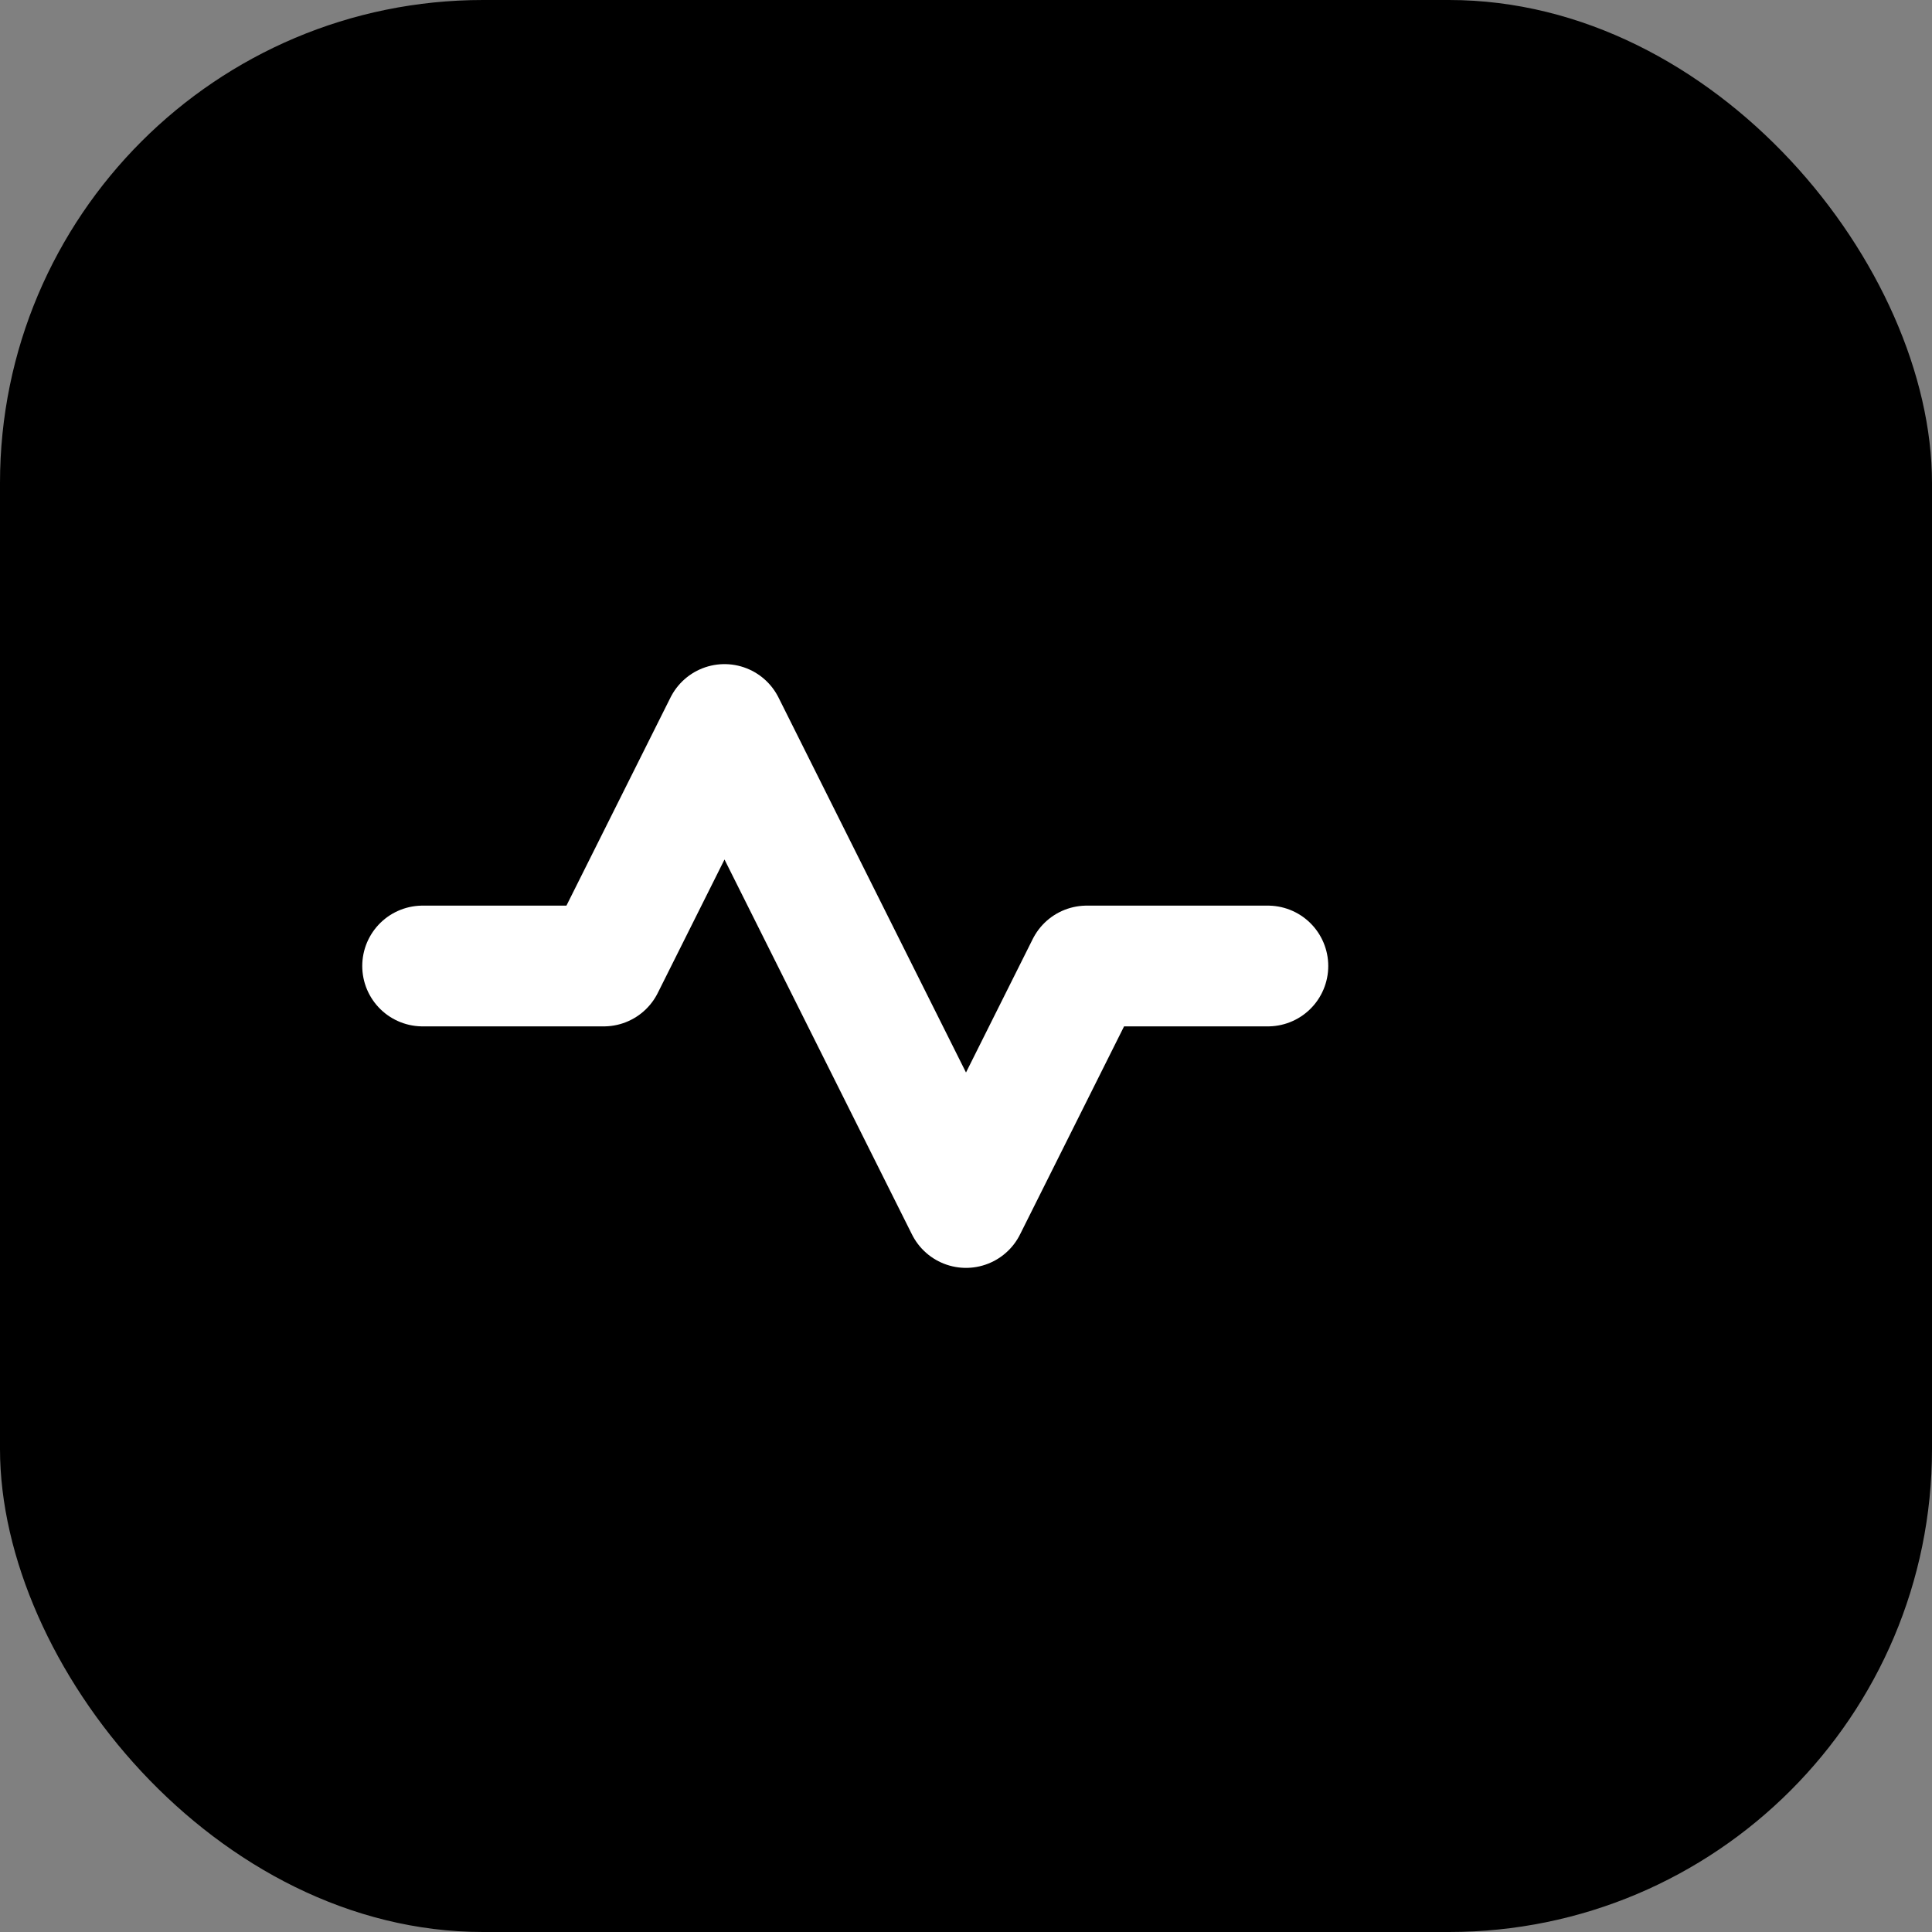
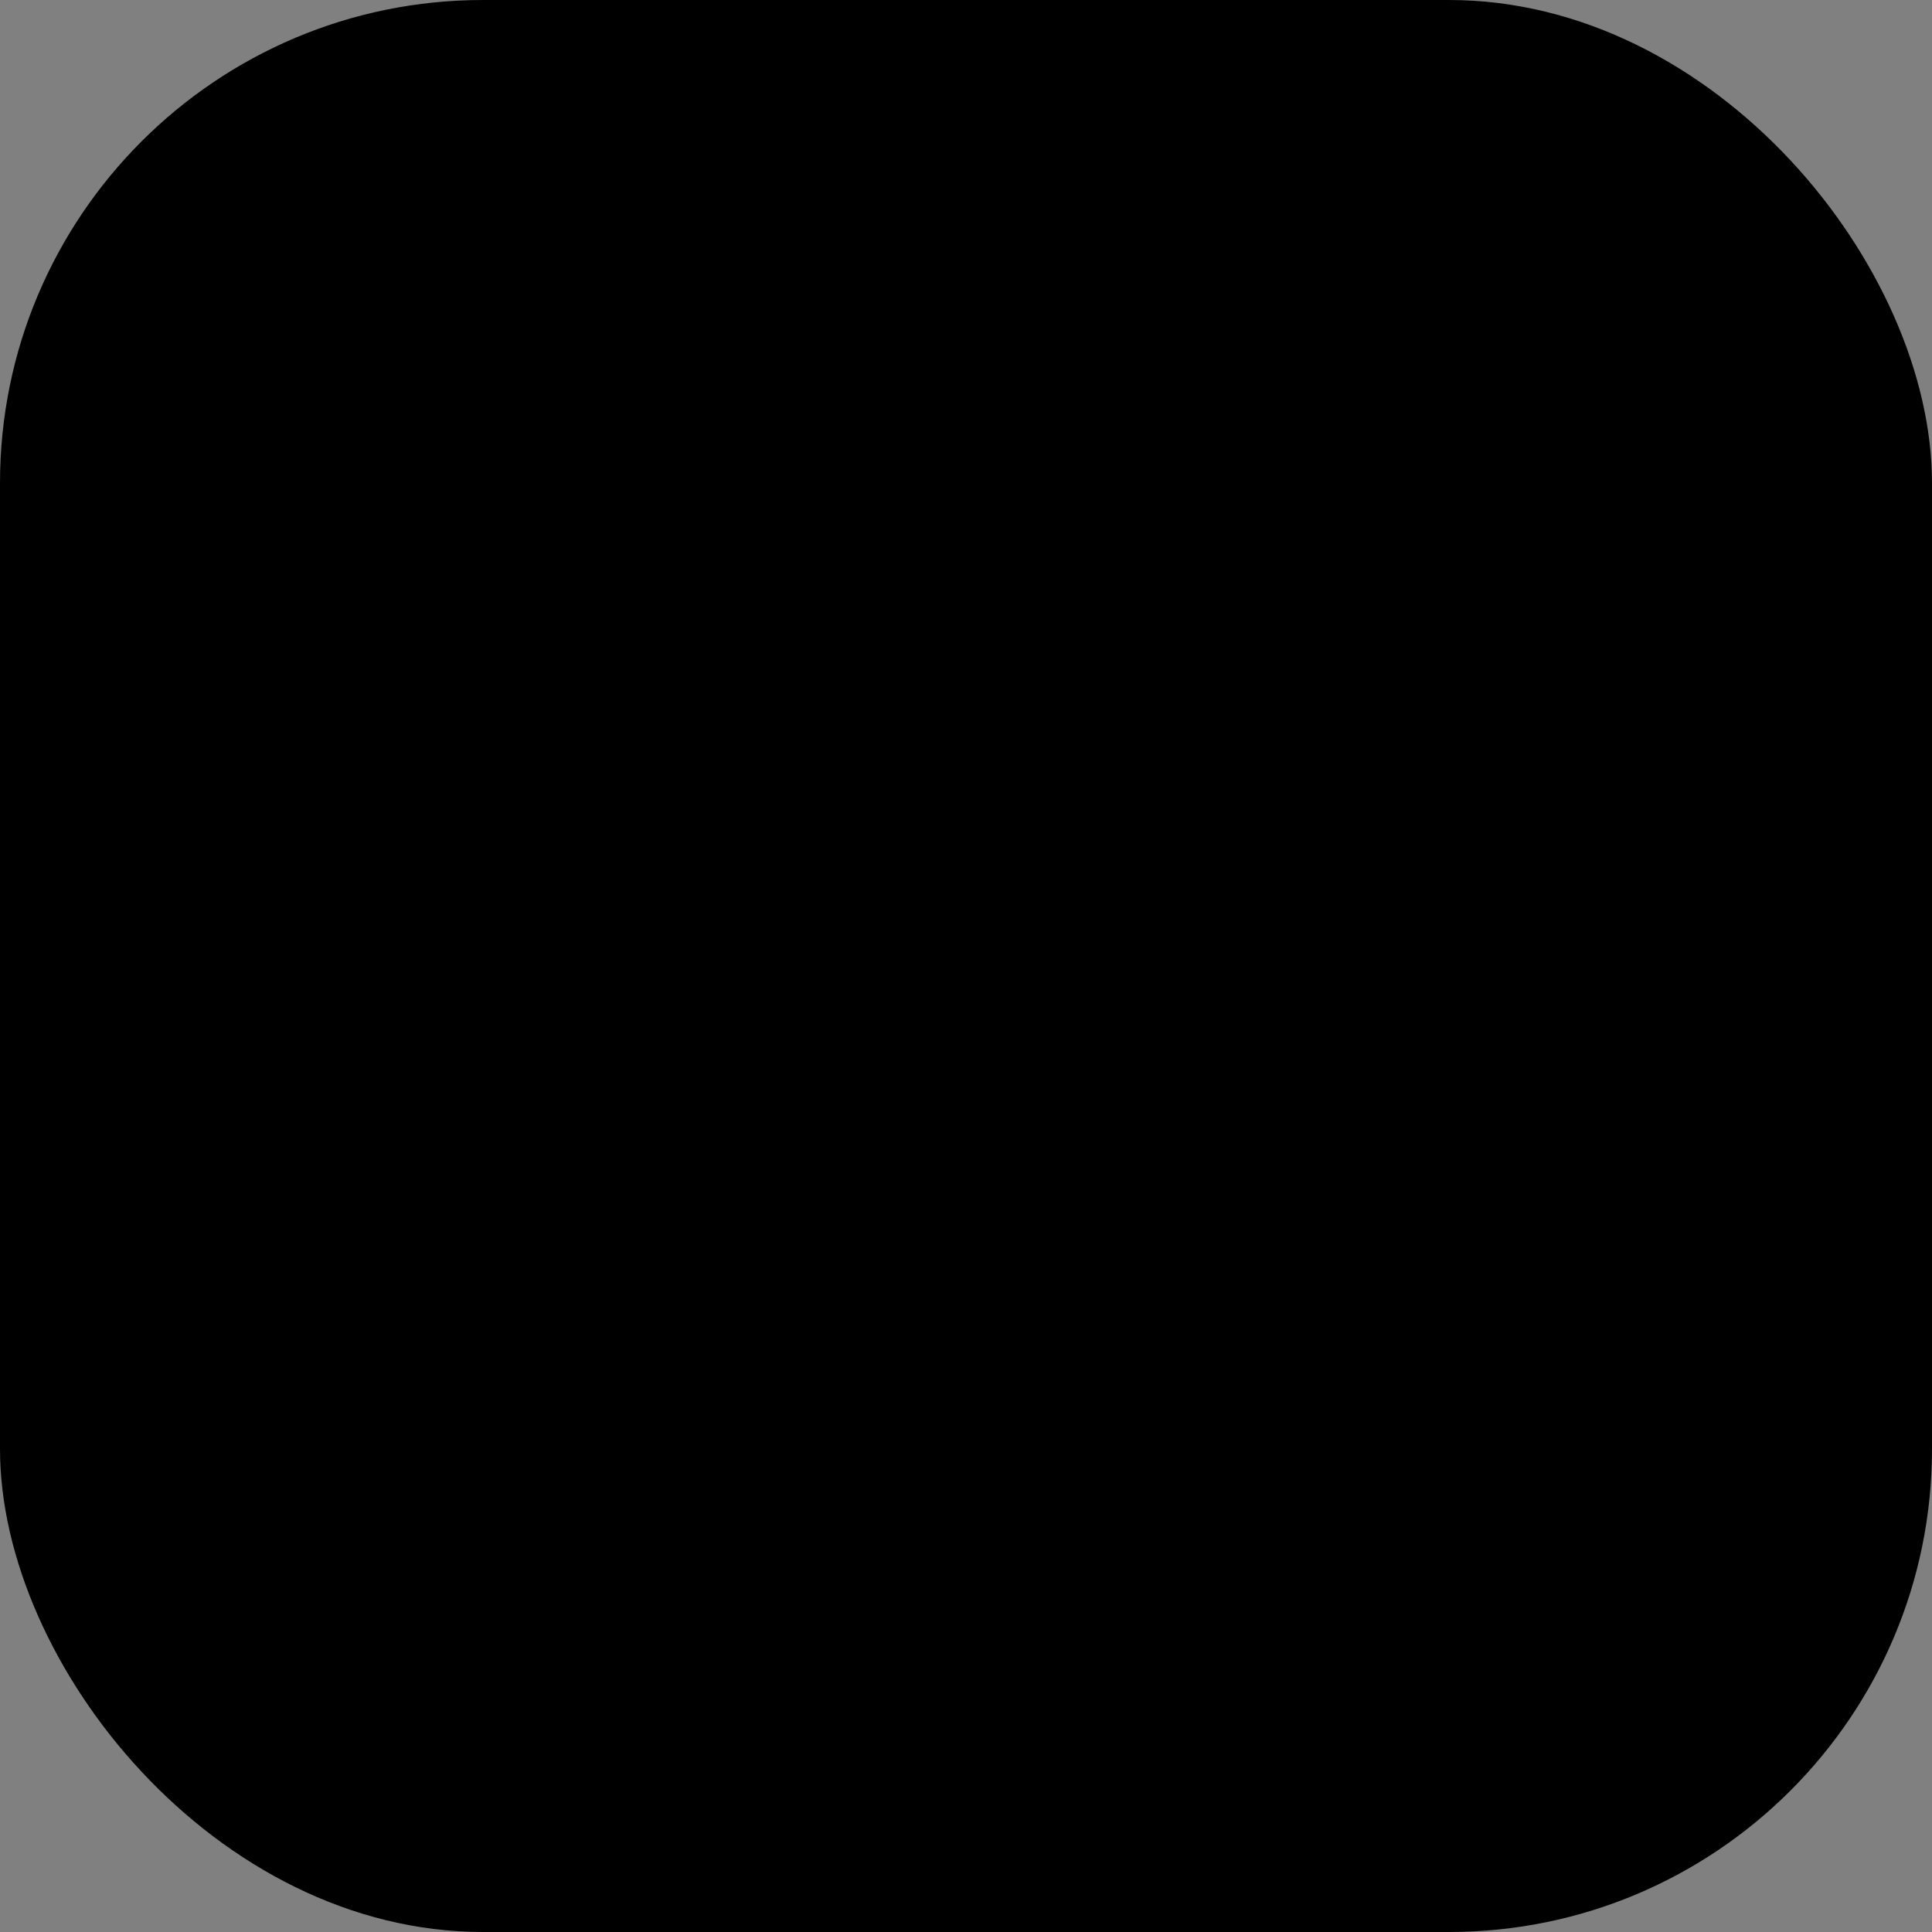
<svg xmlns="http://www.w3.org/2000/svg" width="32" height="32" viewBox="0 0 32 32" fill="none">
  <rect x="0" y="0" width="32" height="32" fill="#808080" stroke="none" />
  <rect width="32" height="32" rx="8" fill="hsl(221, 100%, 65%)" />
-   <path d="M7 16h3l2-4 4 8 2-4h3" stroke="white" stroke-width="2" stroke-linecap="round" stroke-linejoin="round" fill="none" />
</svg>